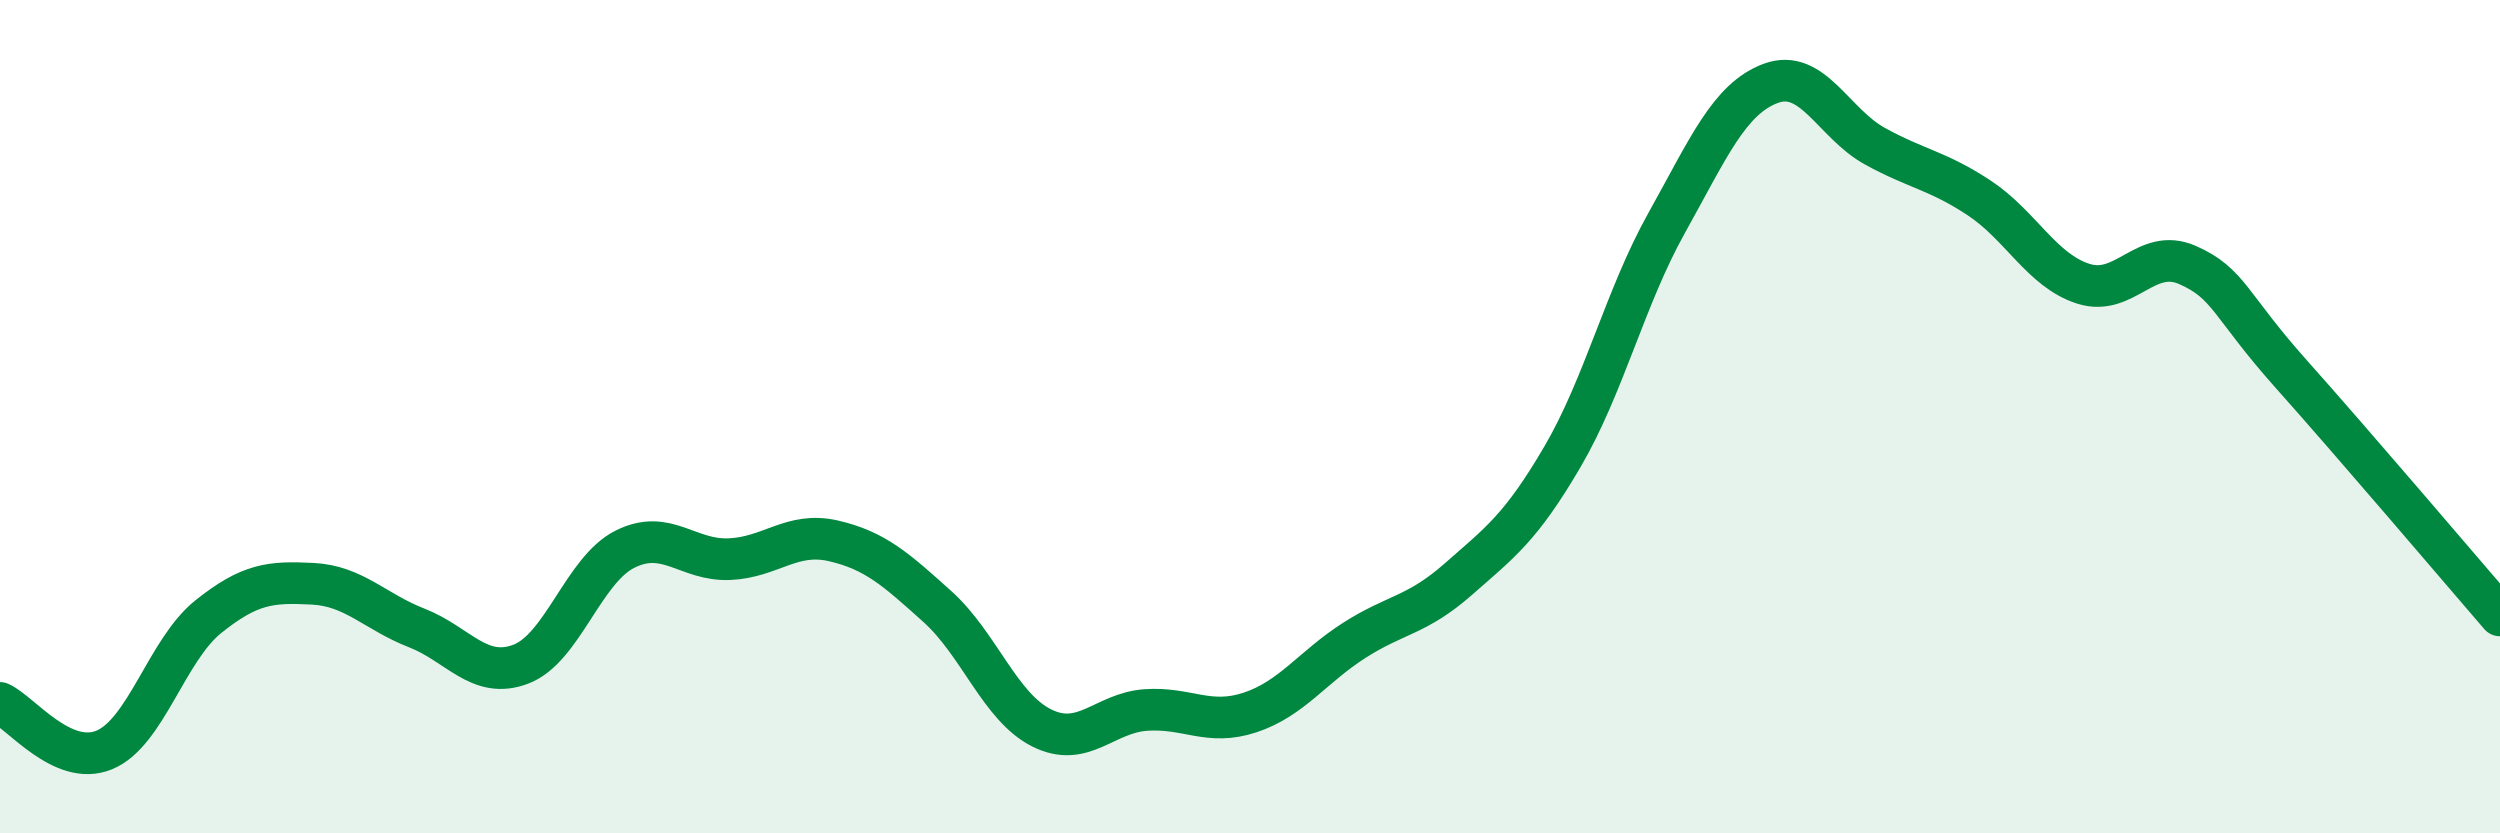
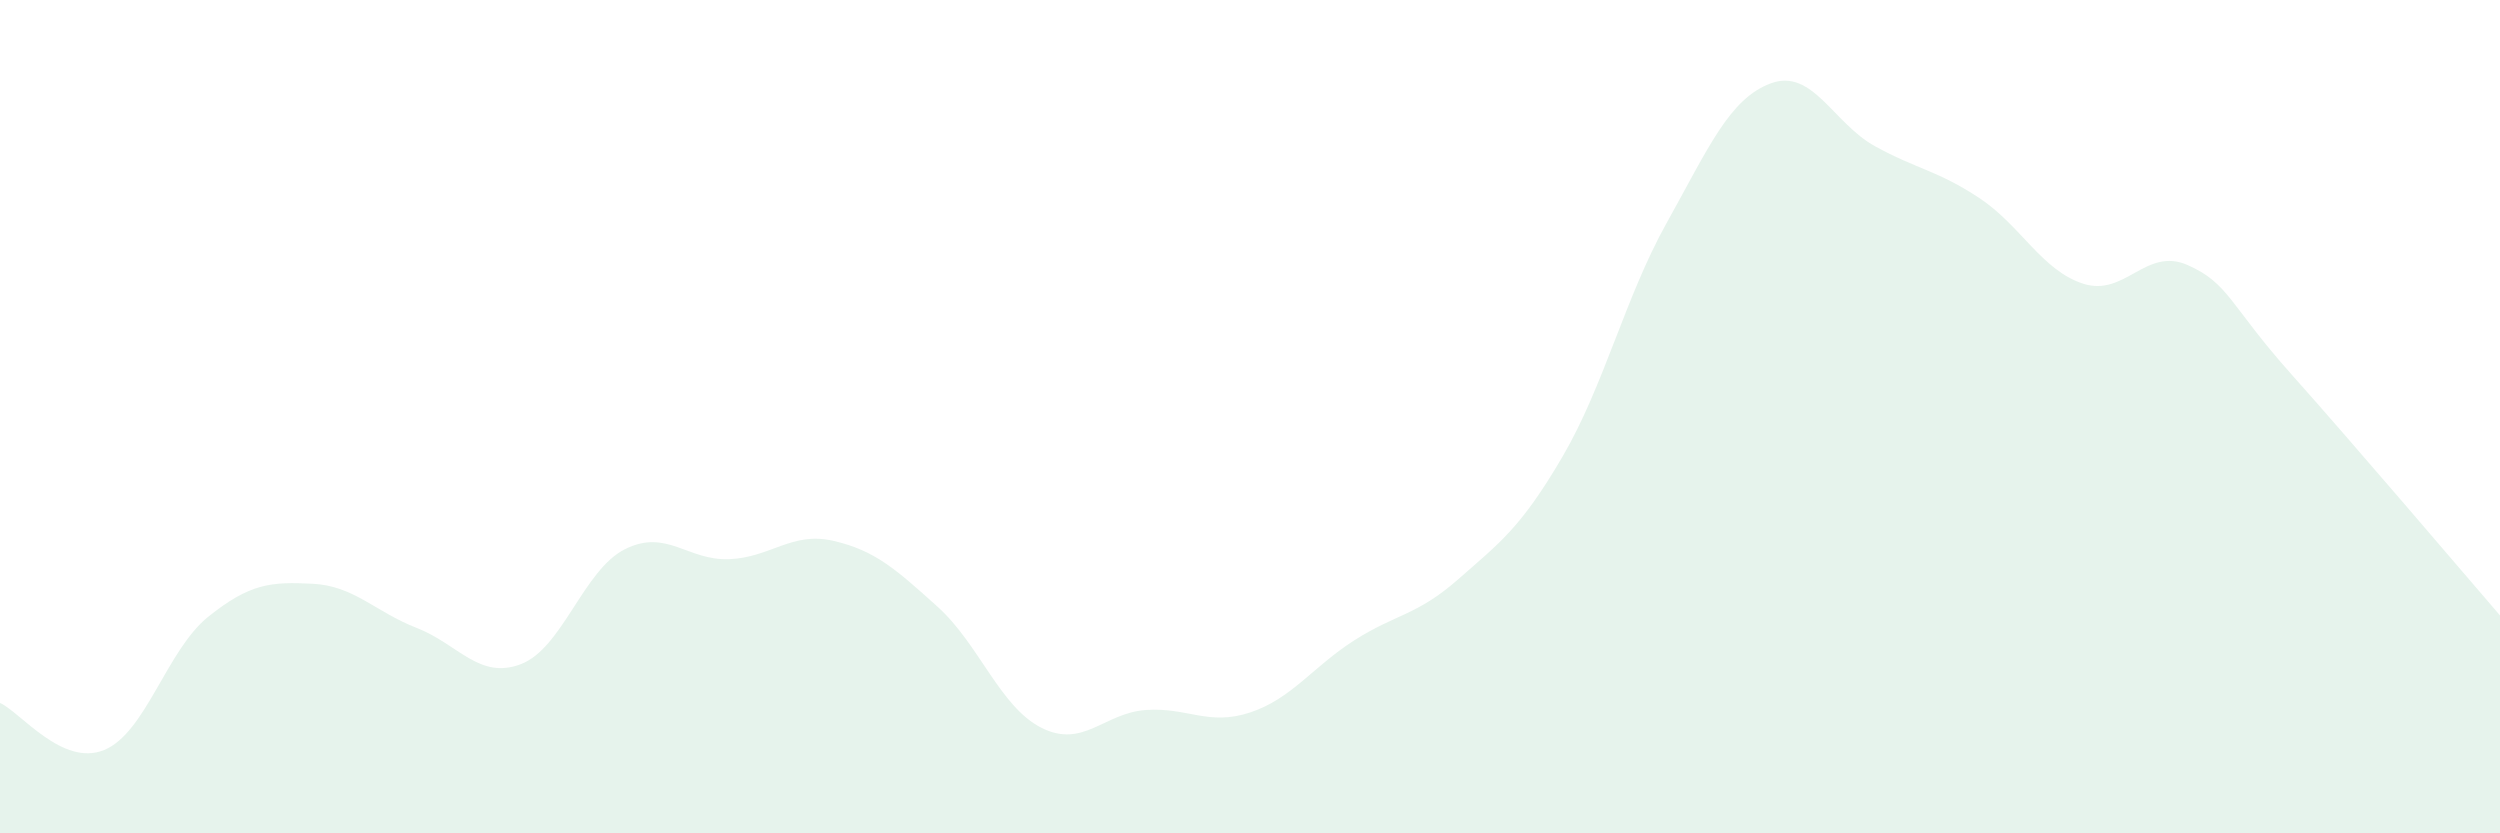
<svg xmlns="http://www.w3.org/2000/svg" width="60" height="20" viewBox="0 0 60 20">
  <path d="M 0,16.87 C 0.5,17.1 1.5,18.41 2.5,18 C 3.5,17.59 4,15.6 5,14.8 C 6,14 6.5,13.96 7.5,14.01 C 8.5,14.06 9,14.68 10,15.07 C 11,15.46 11.5,16.32 12.5,15.94 C 13.5,15.56 14,13.68 15,13.18 C 16,12.68 16.5,13.46 17.5,13.42 C 18.5,13.38 19,12.75 20,12.98 C 21,13.21 21.5,13.66 22.5,14.56 C 23.5,15.46 24,16.97 25,17.47 C 26,17.97 26.5,17.11 27.5,17.04 C 28.5,16.97 29,17.43 30,17.1 C 31,16.77 31.5,16.01 32.5,15.37 C 33.5,14.73 34,14.78 35,13.9 C 36,13.02 36.5,12.67 37.5,10.96 C 38.5,9.25 39,7.14 40,5.35 C 41,3.56 41.5,2.37 42.5,2 C 43.5,1.63 44,2.96 45,3.51 C 46,4.06 46.5,4.09 47.5,4.75 C 48.5,5.41 49,6.49 50,6.81 C 51,7.13 51.5,5.92 52.5,6.36 C 53.5,6.8 53.5,7.31 55,8.99 C 56.5,10.67 59,13.61 60,14.77L60 20L0 20Z" fill="#008740" opacity="0.1" stroke-linecap="round" stroke-linejoin="round" />
-   <path d="M 0,16.87 C 0.5,17.1 1.5,18.41 2.5,18 C 3.5,17.59 4,15.6 5,14.8 C 6,14 6.5,13.96 7.5,14.01 C 8.5,14.06 9,14.68 10,15.07 C 11,15.46 11.5,16.32 12.5,15.94 C 13.5,15.56 14,13.68 15,13.18 C 16,12.68 16.5,13.46 17.5,13.42 C 18.5,13.38 19,12.75 20,12.98 C 21,13.21 21.5,13.66 22.5,14.56 C 23.5,15.46 24,16.97 25,17.47 C 26,17.97 26.5,17.11 27.5,17.04 C 28.5,16.97 29,17.43 30,17.1 C 31,16.77 31.5,16.01 32.5,15.37 C 33.5,14.73 34,14.78 35,13.9 C 36,13.02 36.5,12.67 37.5,10.96 C 38.5,9.25 39,7.14 40,5.35 C 41,3.56 41.5,2.37 42.5,2 C 43.5,1.63 44,2.96 45,3.51 C 46,4.06 46.5,4.09 47.5,4.75 C 48.5,5.41 49,6.49 50,6.81 C 51,7.13 51.5,5.92 52.5,6.36 C 53.5,6.8 53.5,7.31 55,8.99 C 56.5,10.67 59,13.61 60,14.77" stroke="#008740" stroke-width="1" fill="none" stroke-linecap="round" stroke-linejoin="round" />
</svg>